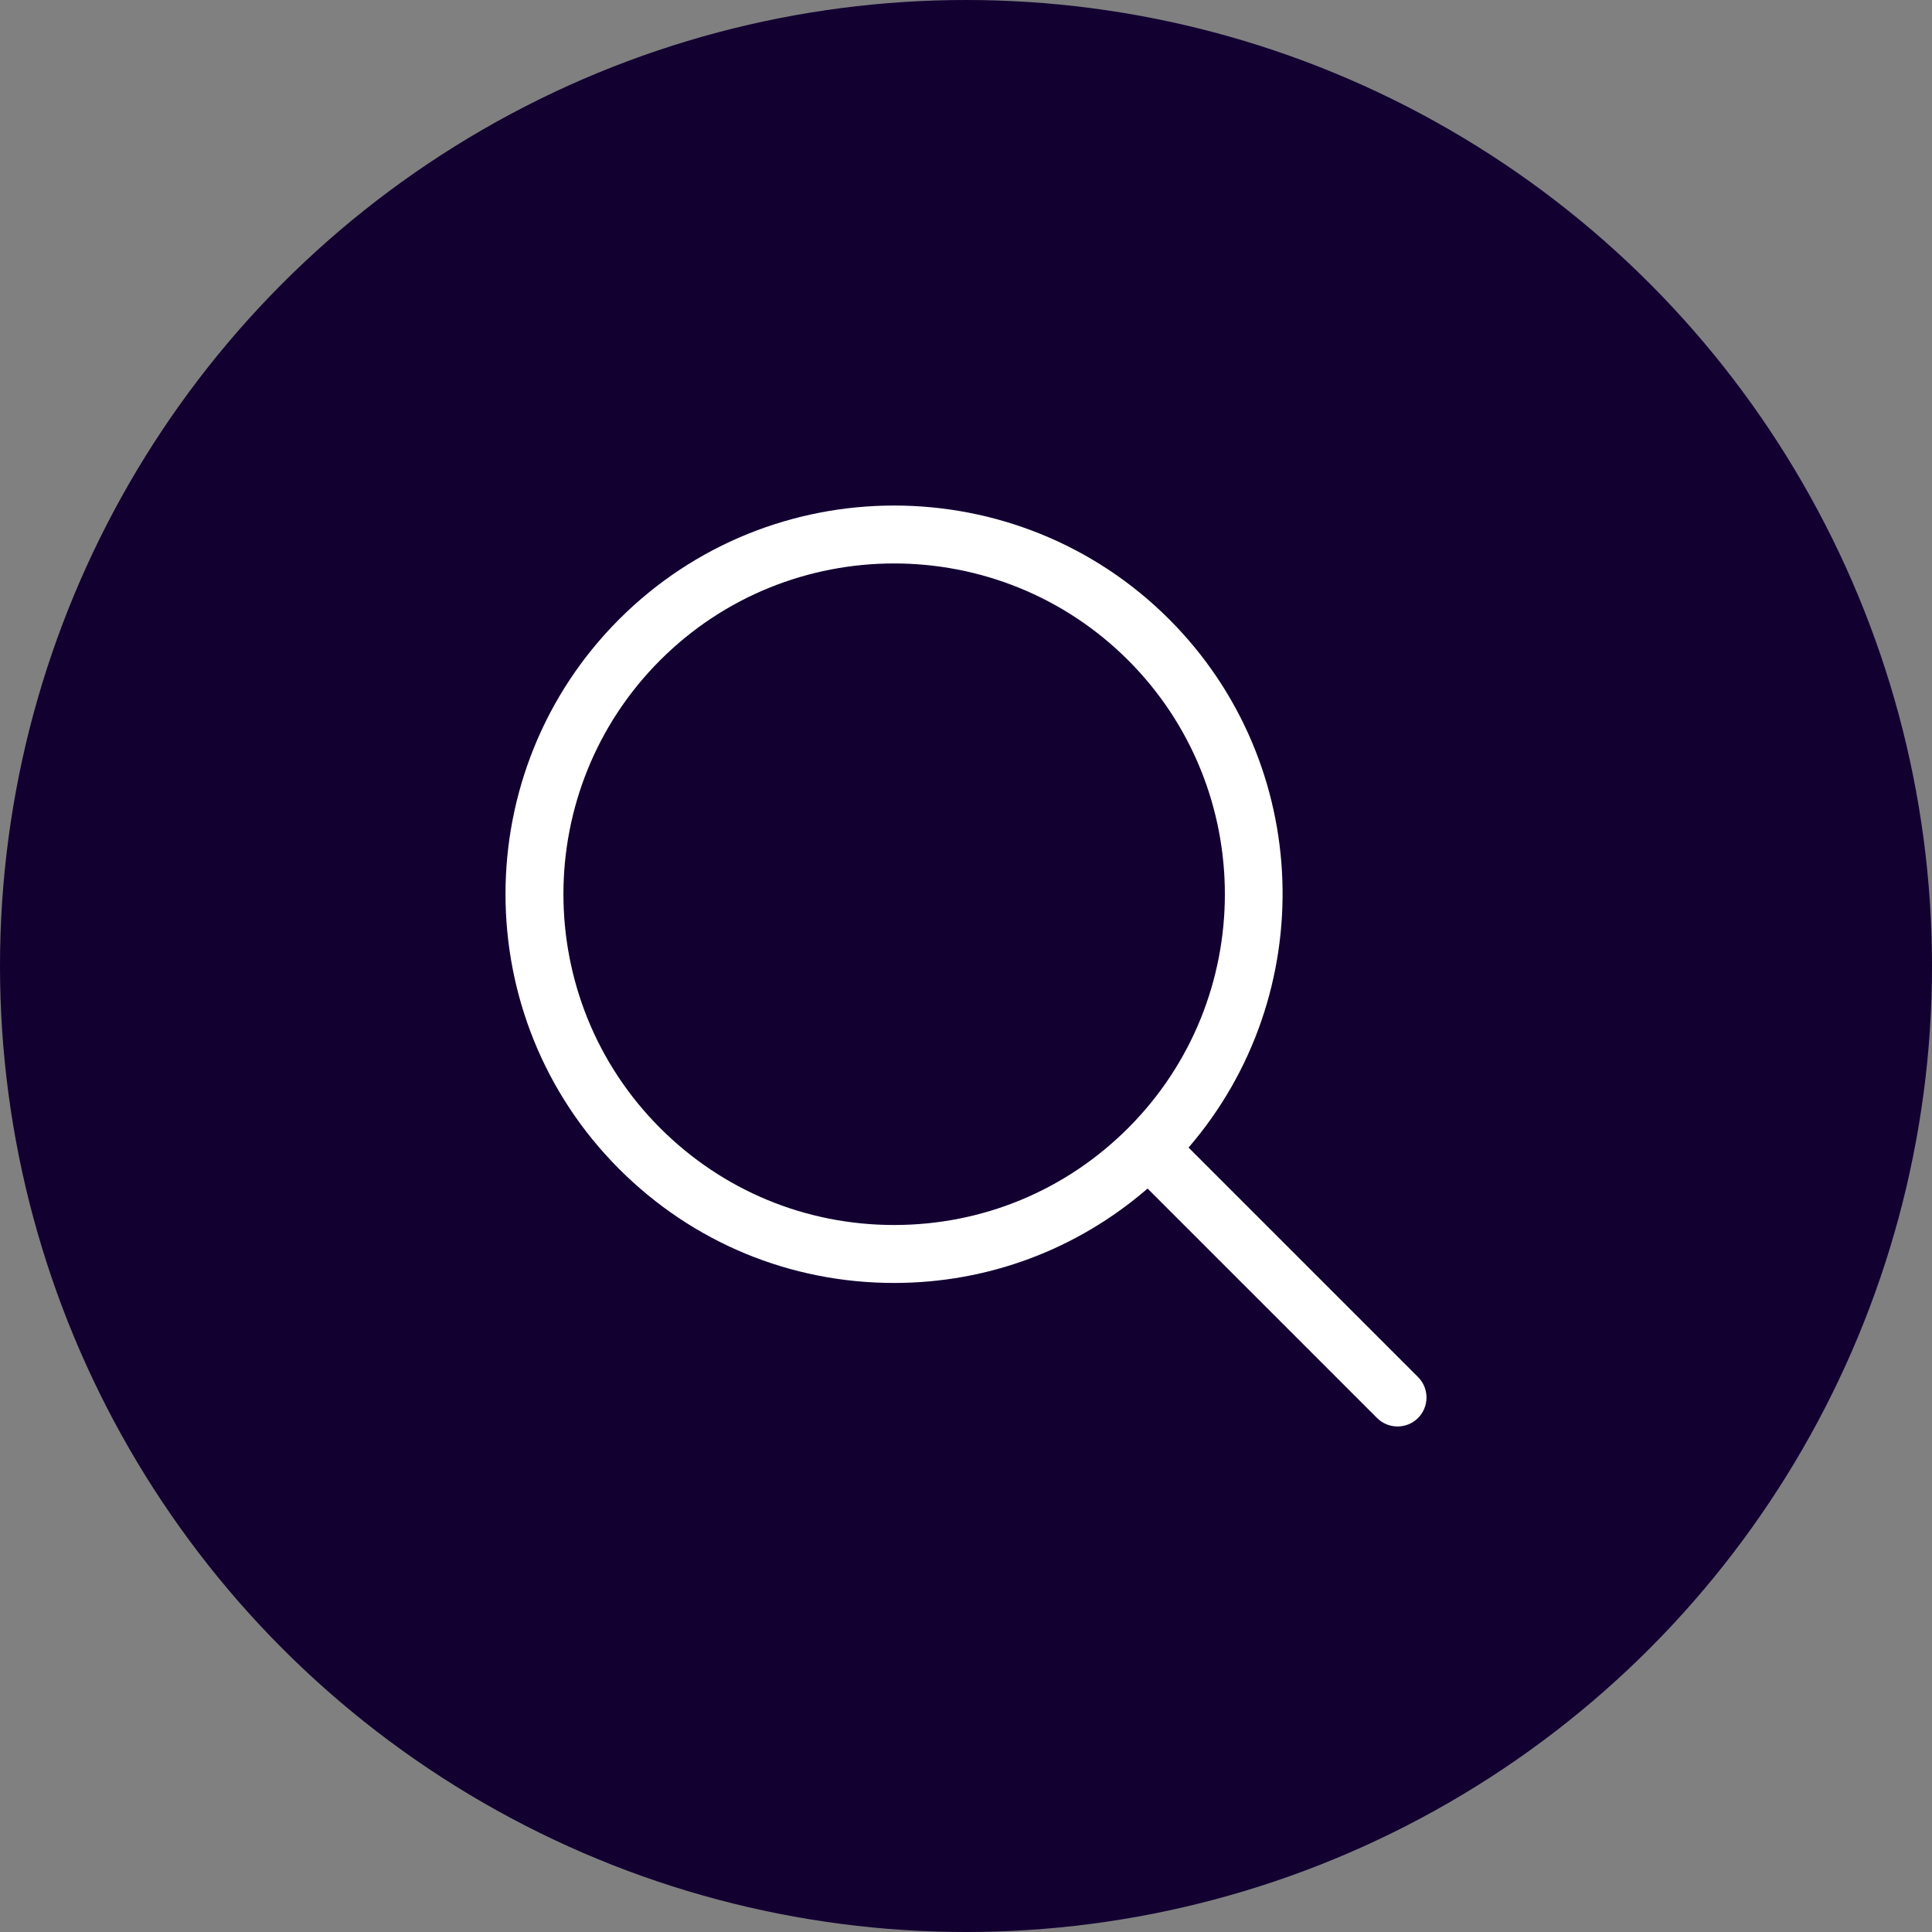
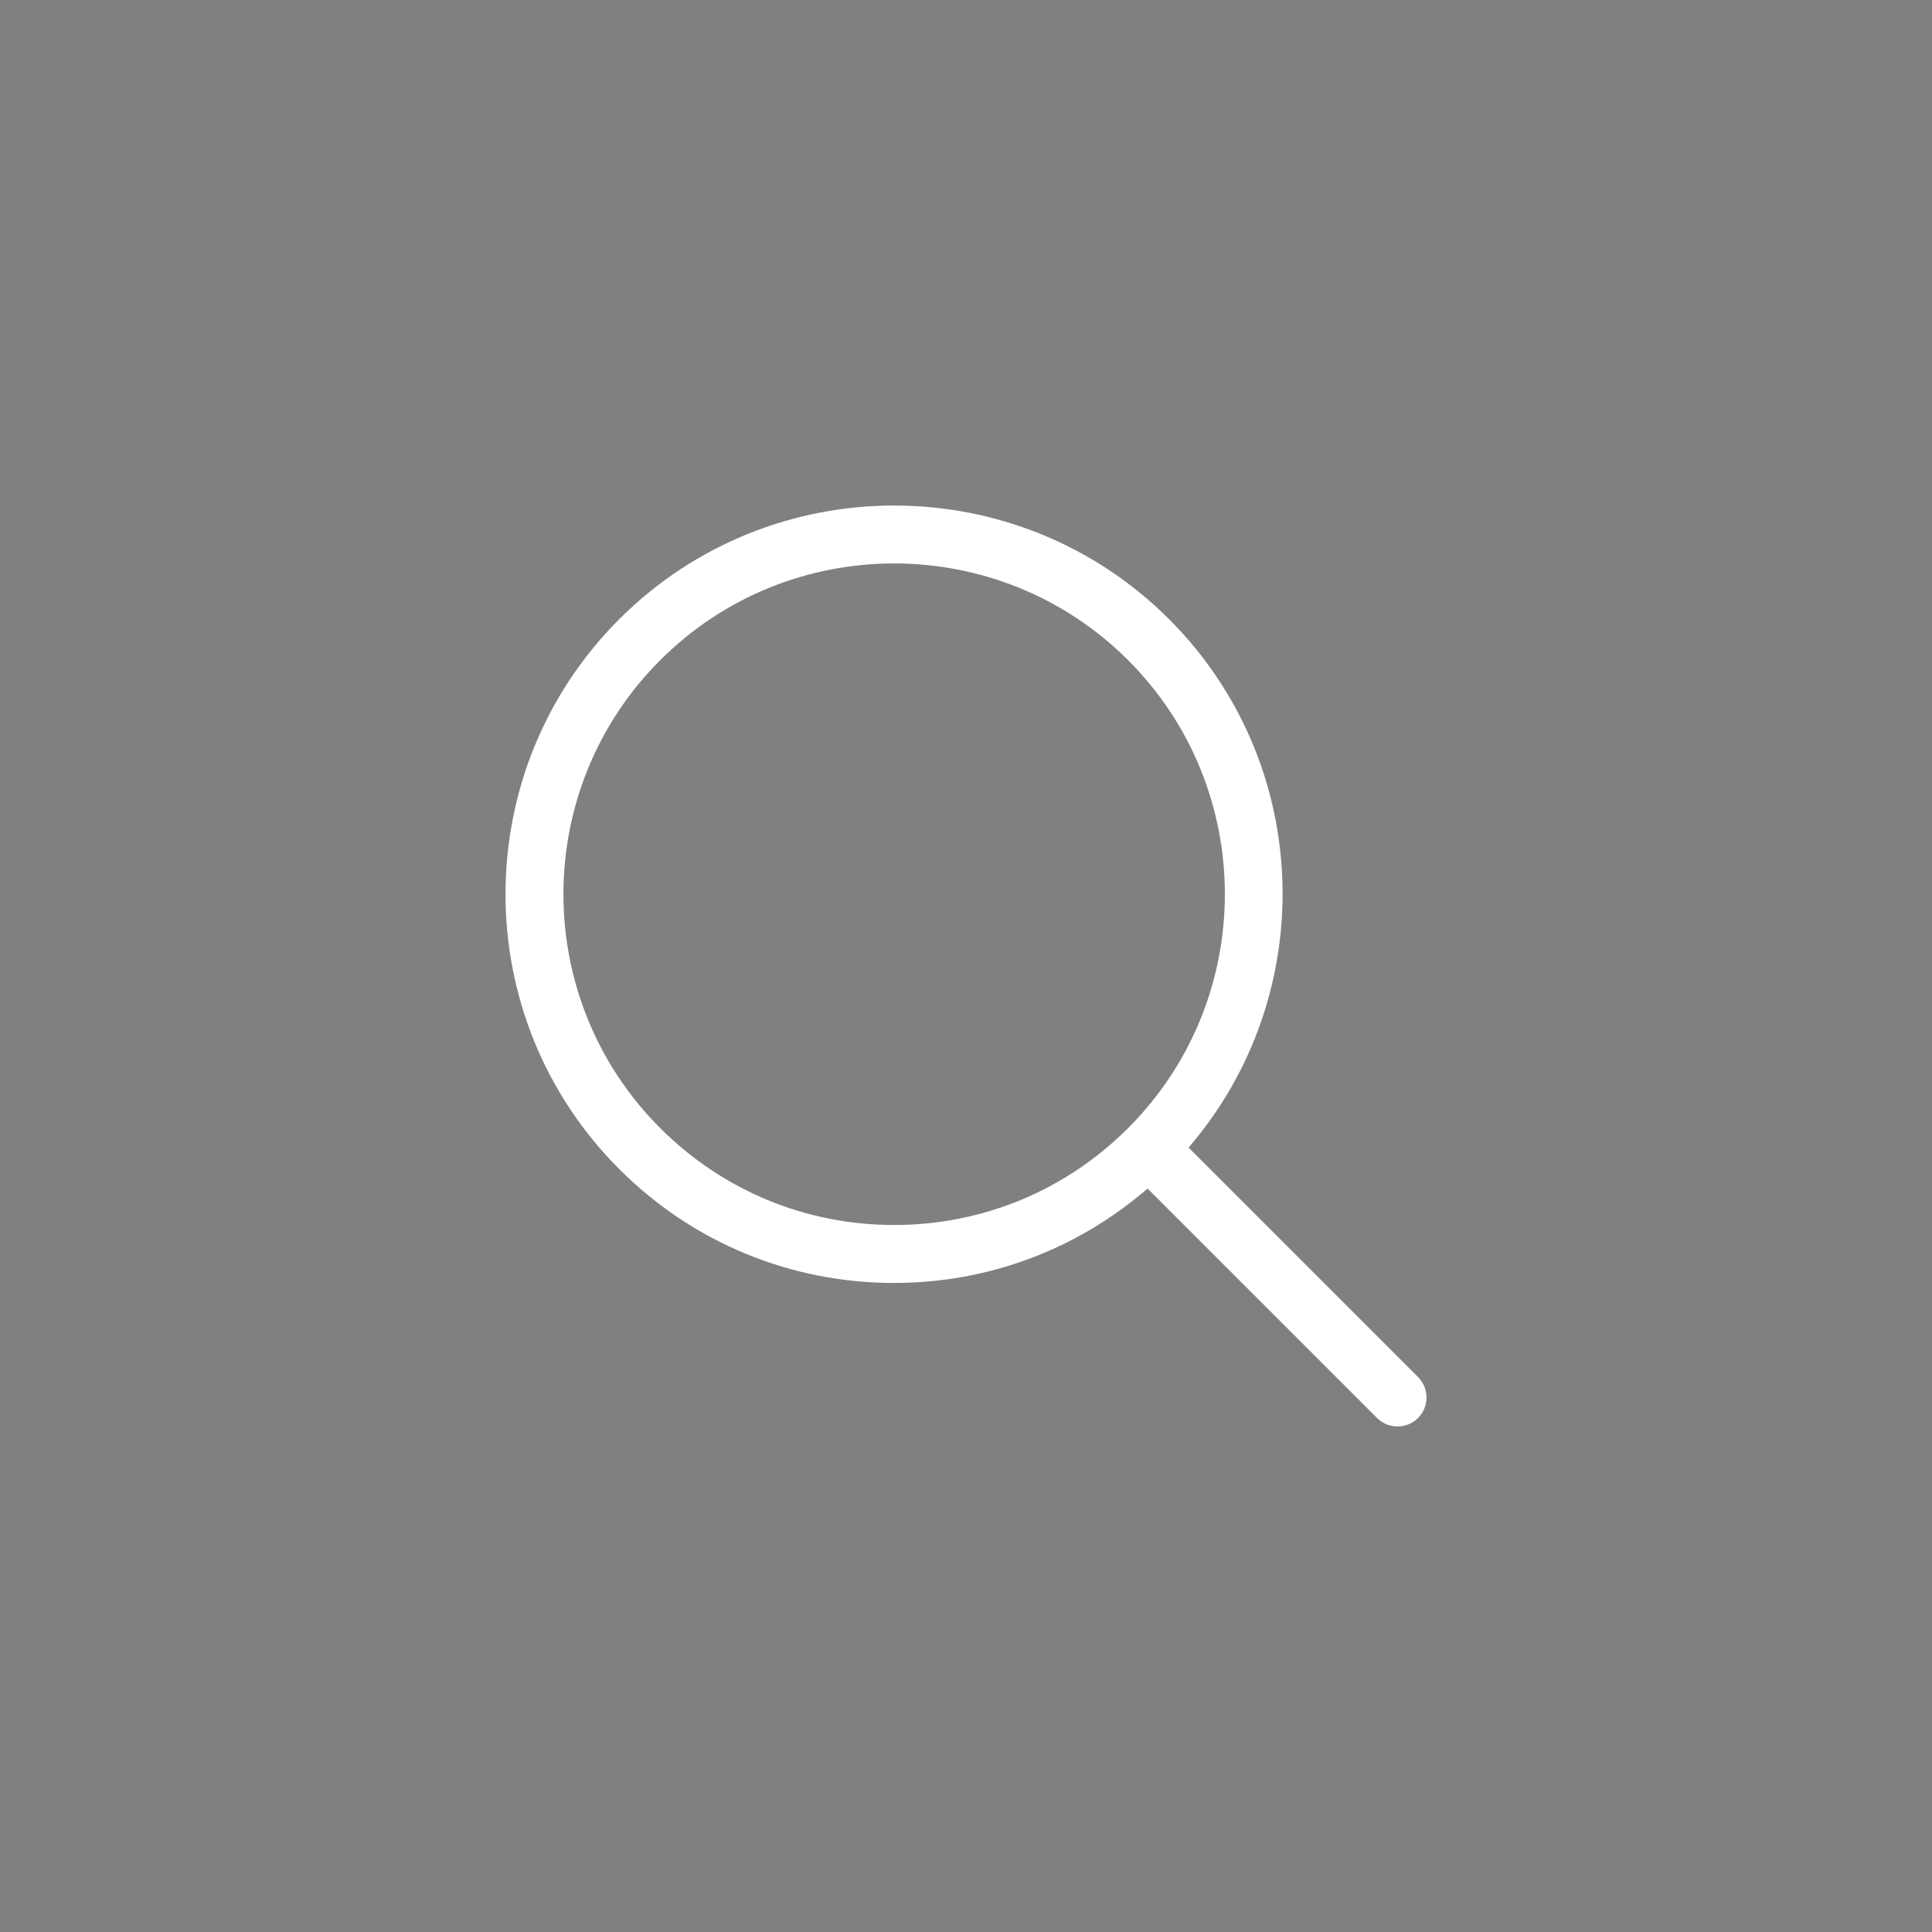
<svg xmlns="http://www.w3.org/2000/svg" version="1.1" id="Layer_1" x="0px" y="0px" width="480px" height="480px" viewBox="0 0 480 480" enable-background="new 0 0 480 480" xml:space="preserve">
  <rect x="0" y="0" width="480" height="480" fill="#808080" stroke="none" />
-   <circle fill="#120031" cx="240" cy="240" r="240" />
-   <path fill="#FFFFFF" d="M352.305,342.119l-57.01-57.01c32.658-37.914,31.104-95.313-4.838-131.27  c-37.656-37.656-98.957-37.656-136.614,0c-37.67,37.671-37.67,98.957,0,136.611c18.244,18.246,42.495,28.297,68.3,28.297  c23.387,0,45.461-8.324,62.971-23.457l57.01,57.01c1.412,1.41,3.254,2.102,5.084,2.102c1.842,0,3.686-0.691,5.098-2.102  C355.111,349.492,355.111,344.928,352.305,342.119z M280.275,280.271c-15.523,15.523-36.172,24.076-58.133,24.076  c-21.959,0-42.596-8.553-58.119-24.076c-32.054-32.055-32.054-84.196,0-116.251c16.027-16.027,37.066-24.033,58.119-24.033  s42.105,8.021,58.133,24.033C312.33,196.075,312.33,248.217,280.275,280.271z" />
+   <path fill="#FFFFFF" d="M352.305,342.119l-57.01-57.01c32.658-37.914,31.104-95.313-4.838-131.27  c-37.656-37.656-98.957-37.656-136.614,0c-37.67,37.671-37.67,98.957,0,136.611c18.244,18.246,42.495,28.297,68.3,28.297  c23.387,0,45.461-8.324,62.971-23.457l57.01,57.01c1.412,1.41,3.254,2.102,5.084,2.102c1.842,0,3.686-0.691,5.098-2.102  C355.111,349.492,355.111,344.928,352.305,342.119z M280.275,280.271c-15.523,15.523-36.172,24.076-58.133,24.076  c-21.959,0-42.596-8.553-58.119-24.076c-32.054-32.055-32.054-84.196,0-116.251c16.027-16.027,37.066-24.033,58.119-24.033  s42.105,8.021,58.133,24.033C312.33,196.075,312.33,248.217,280.275,280.271" />
</svg>